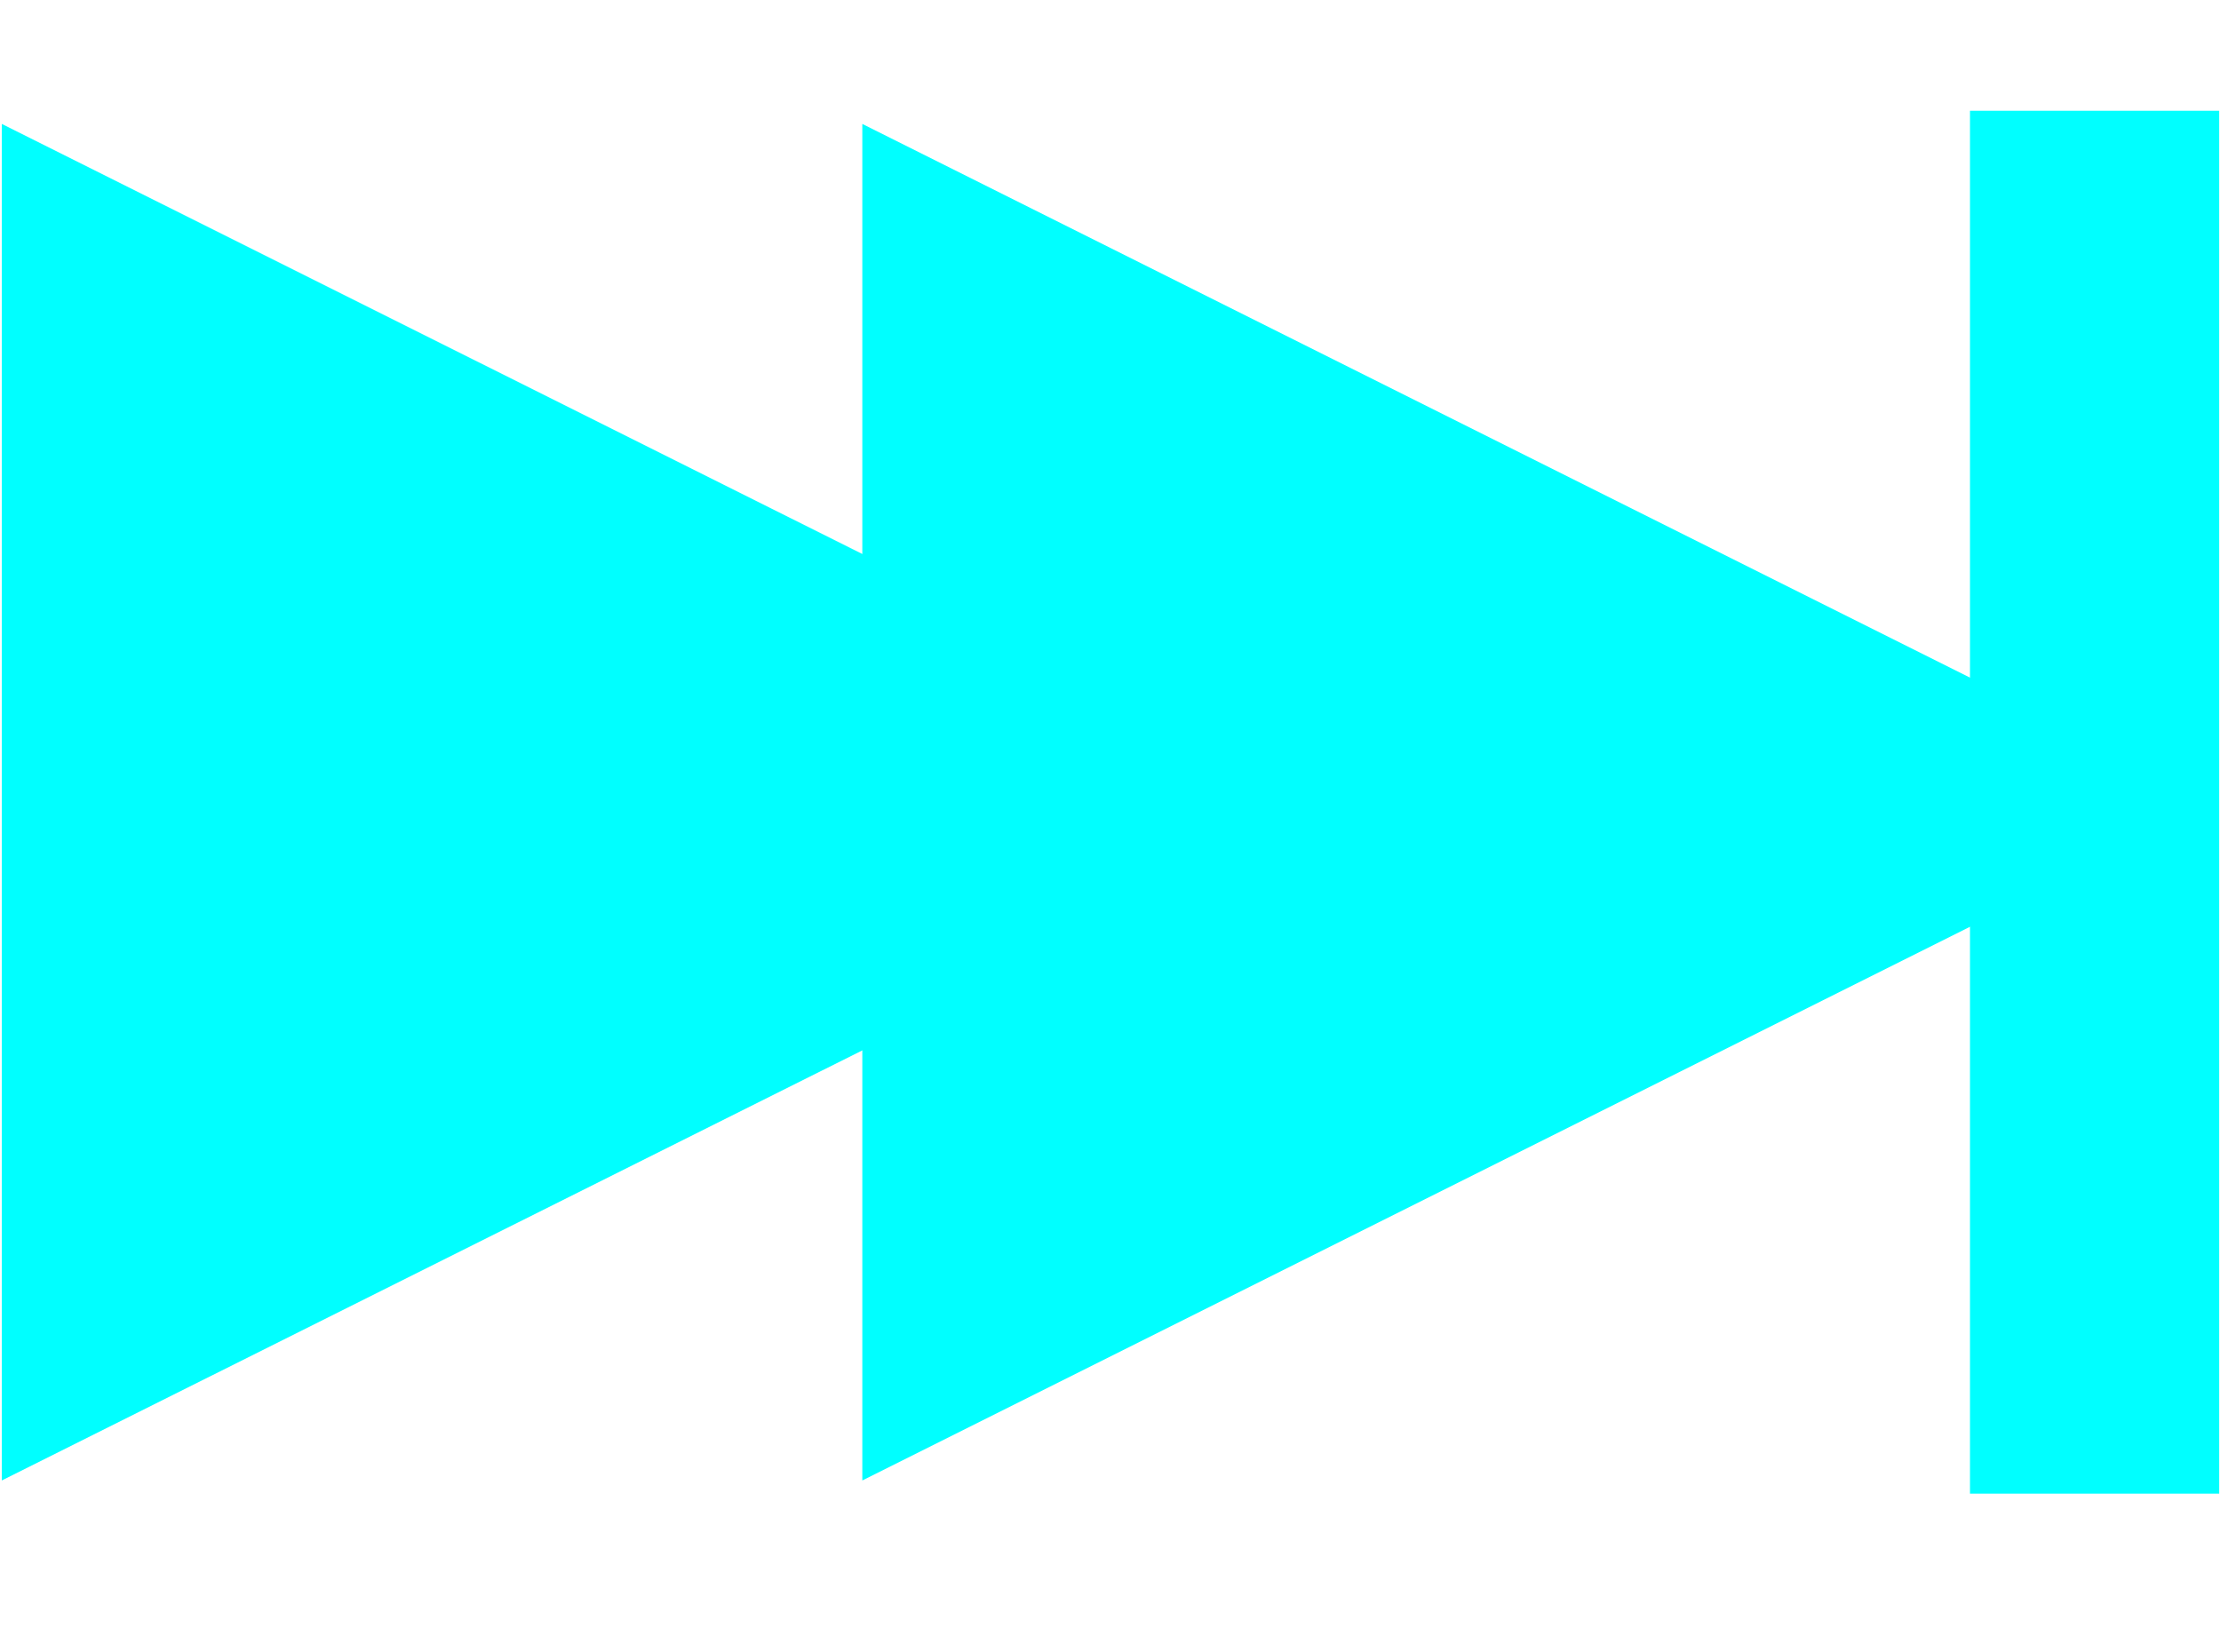
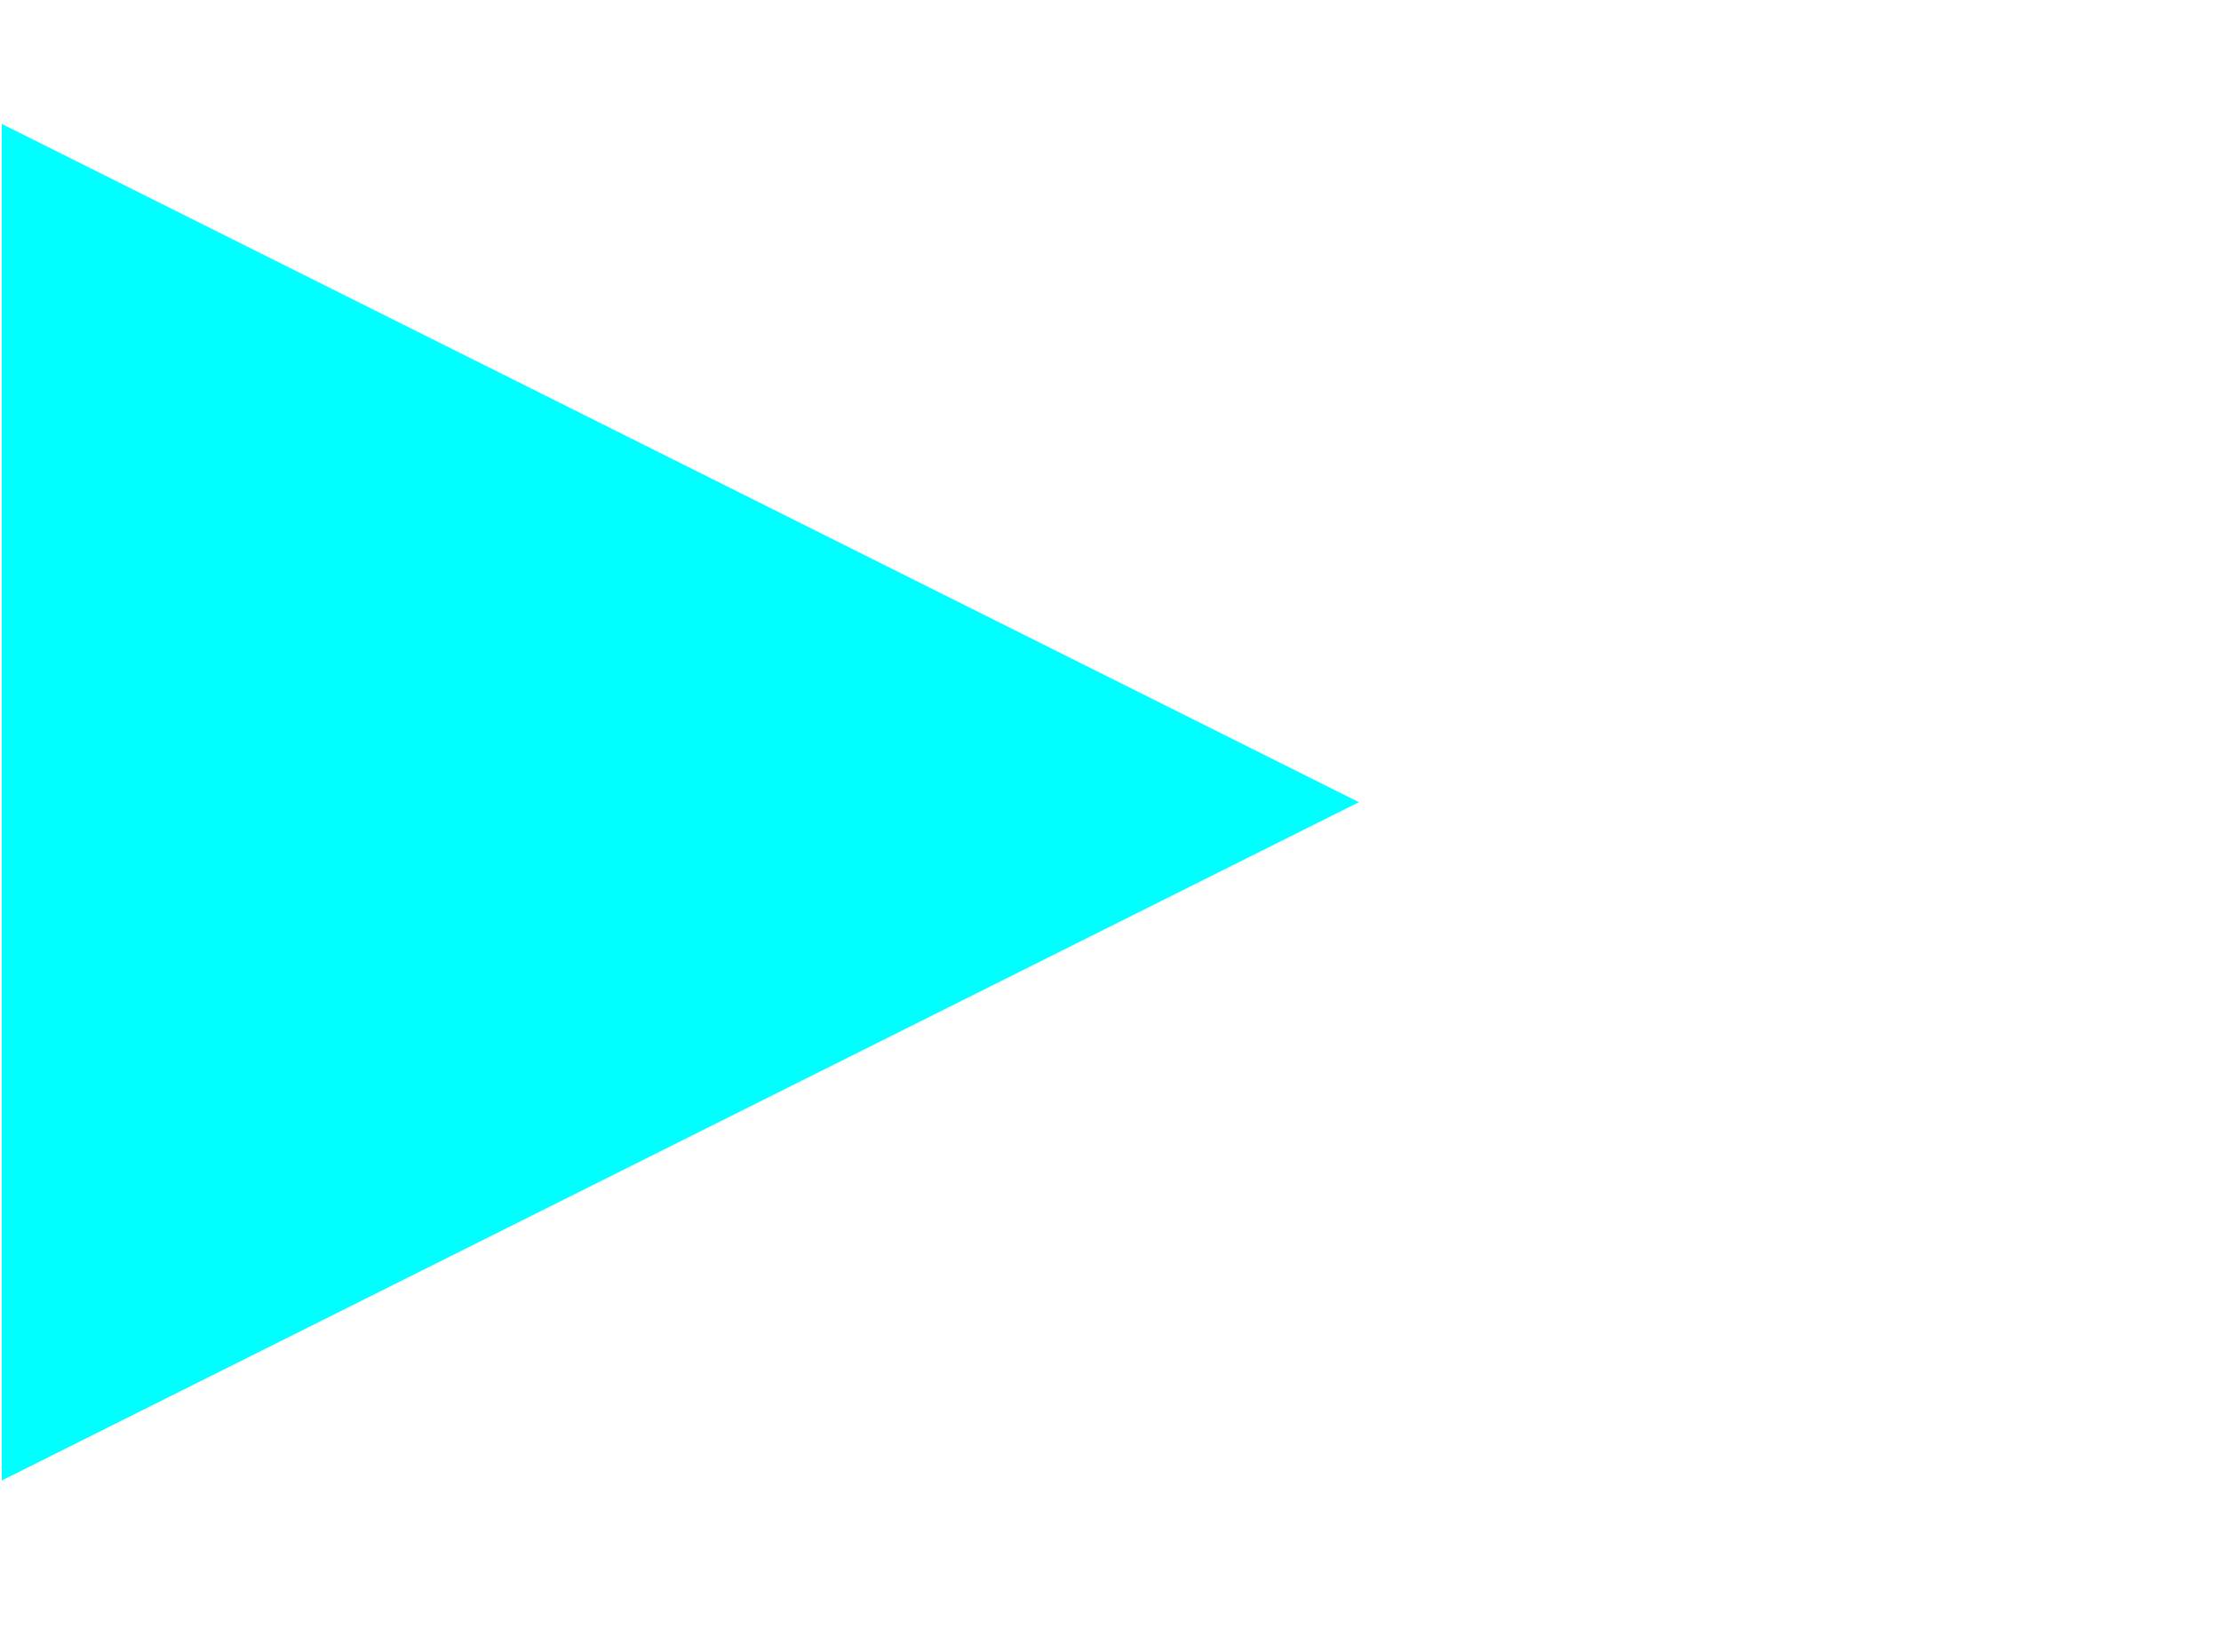
<svg xmlns="http://www.w3.org/2000/svg" id="Layer_1" data-name="Layer 1" viewBox="0 0 86 64">
  <defs>
    <style>.cls-1{fill:aqua;}</style>
  </defs>
  <title>button-next-color1</title>
-   <rect class="cls-1" x="76.28" y="4.29" width="9.65" height="53.56" />
  <polygon class="cls-1" points="0.07 4.8 0.07 57.34 52.62 31.07 0.07 4.8" />
-   <polygon class="cls-1" points="33.39 4.8 33.39 57.34 85.93 31.07 33.39 4.8" />
</svg>